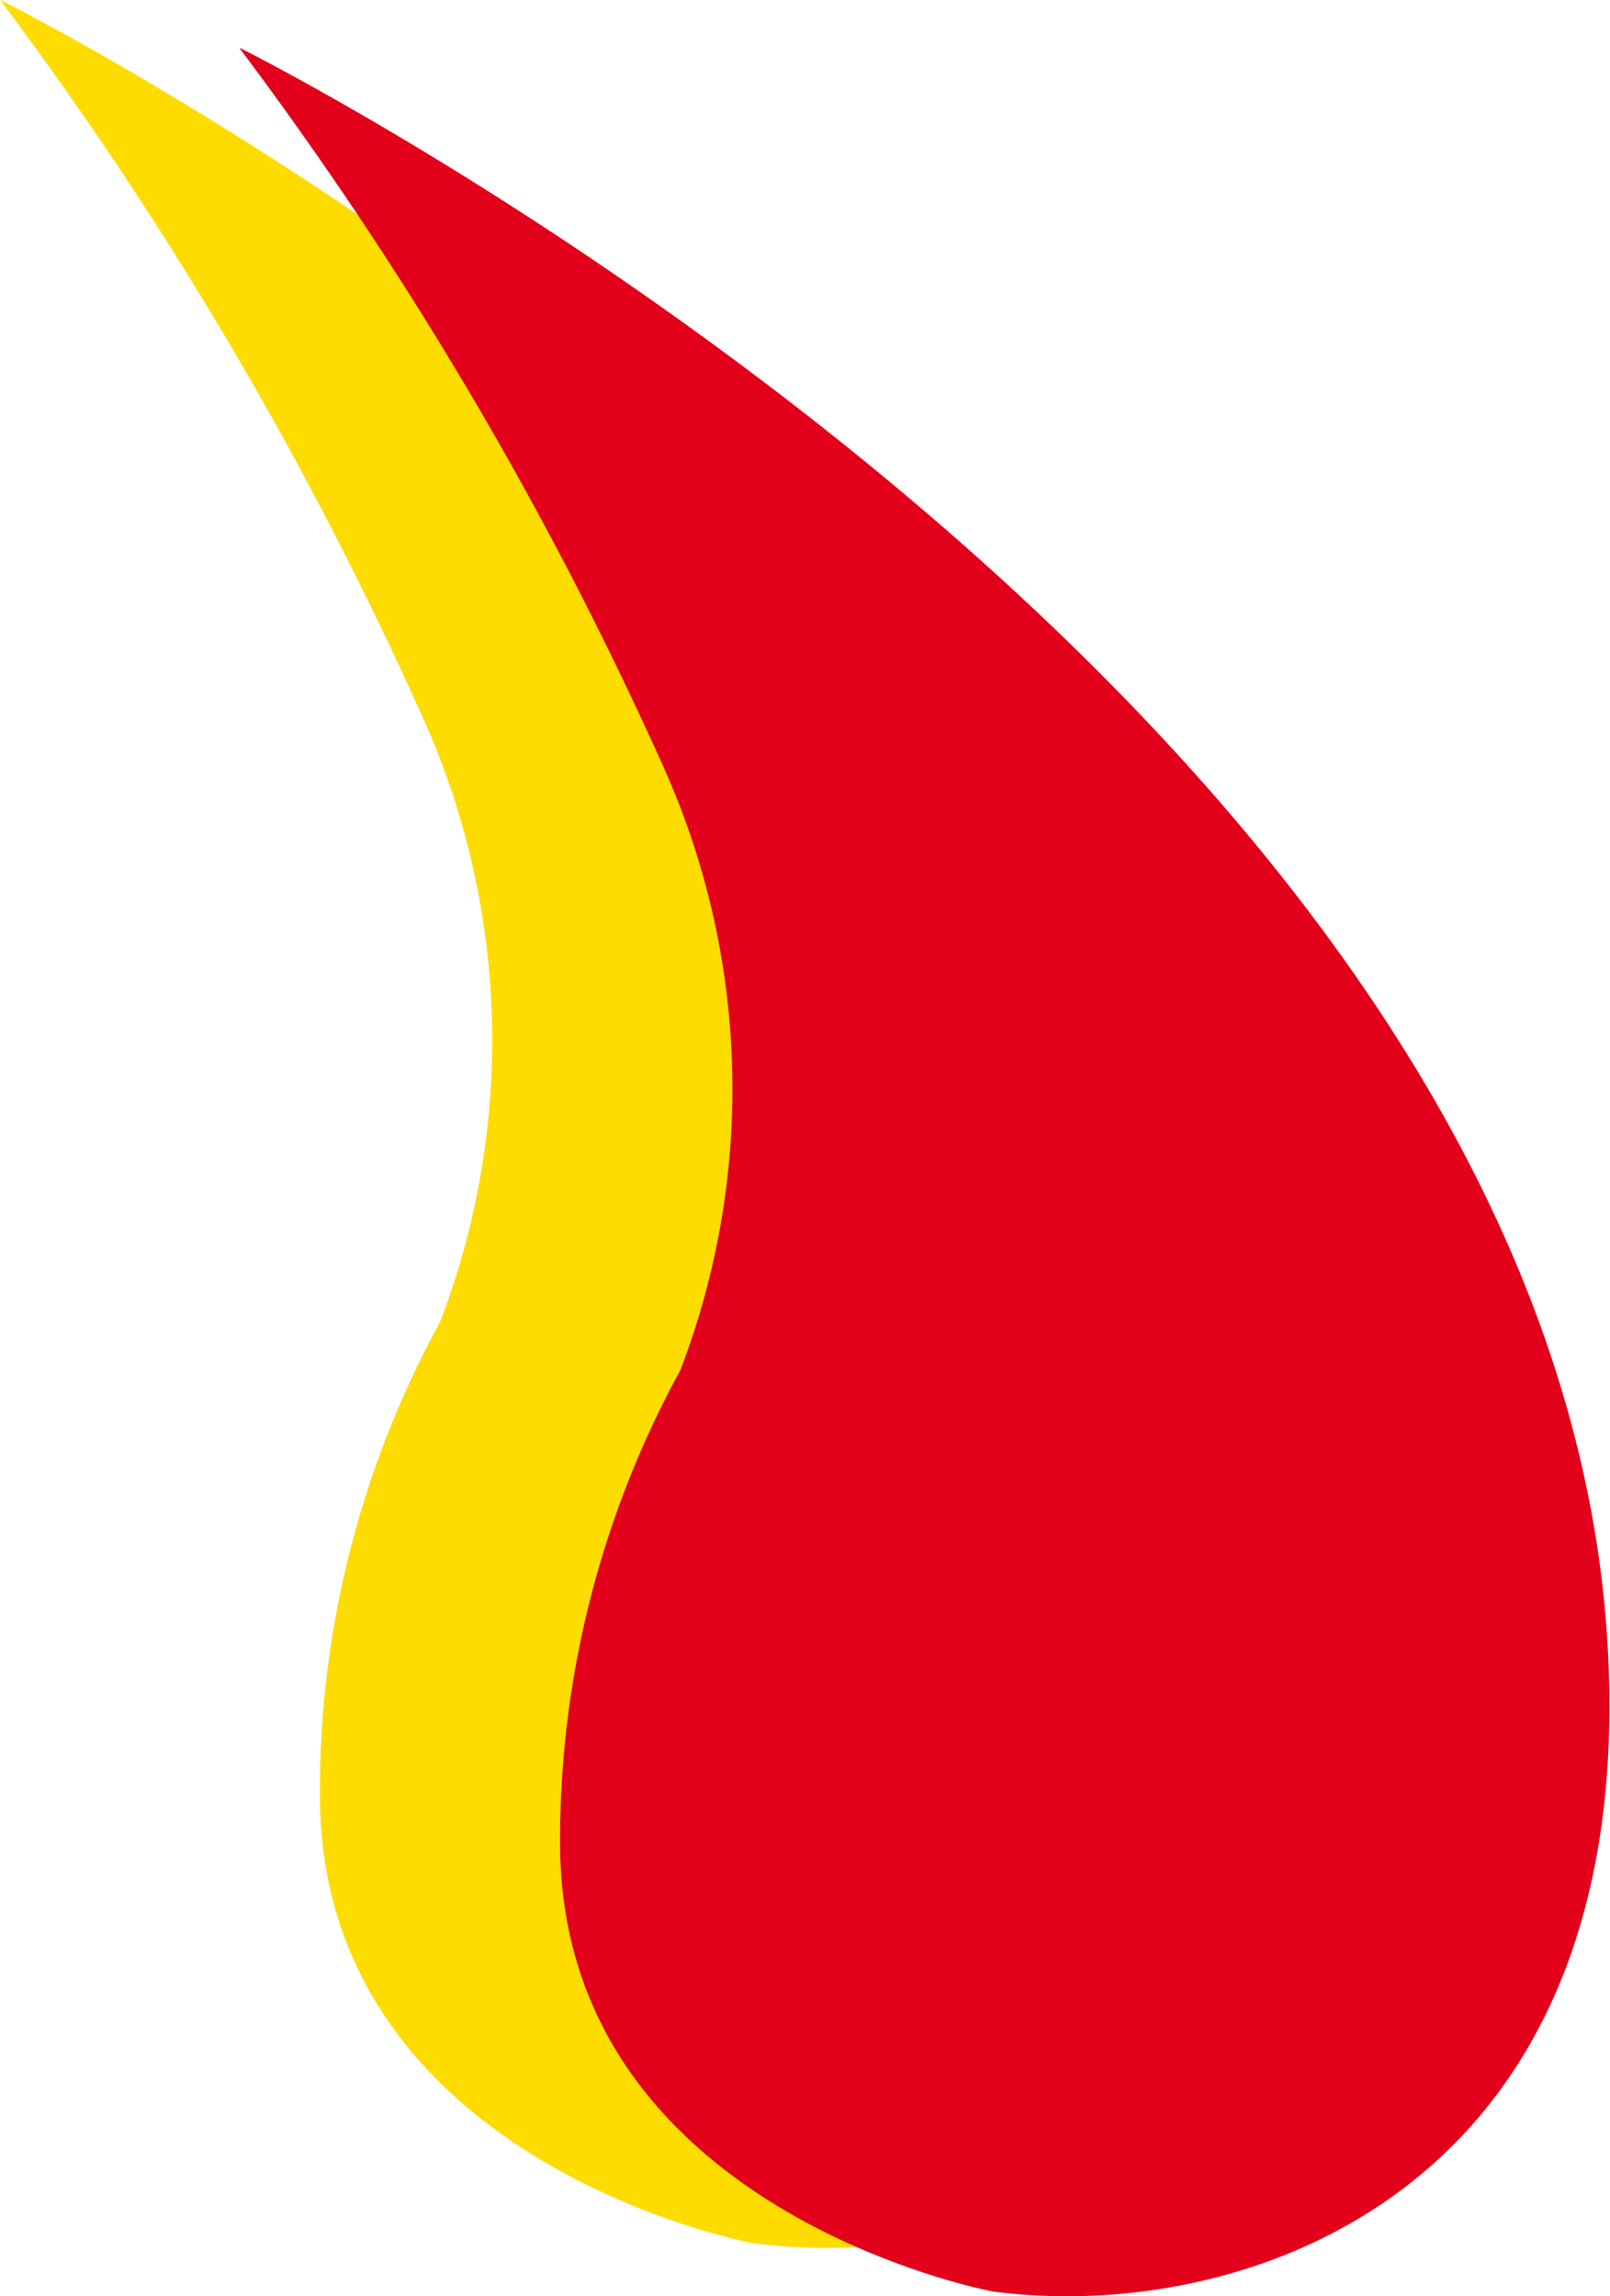
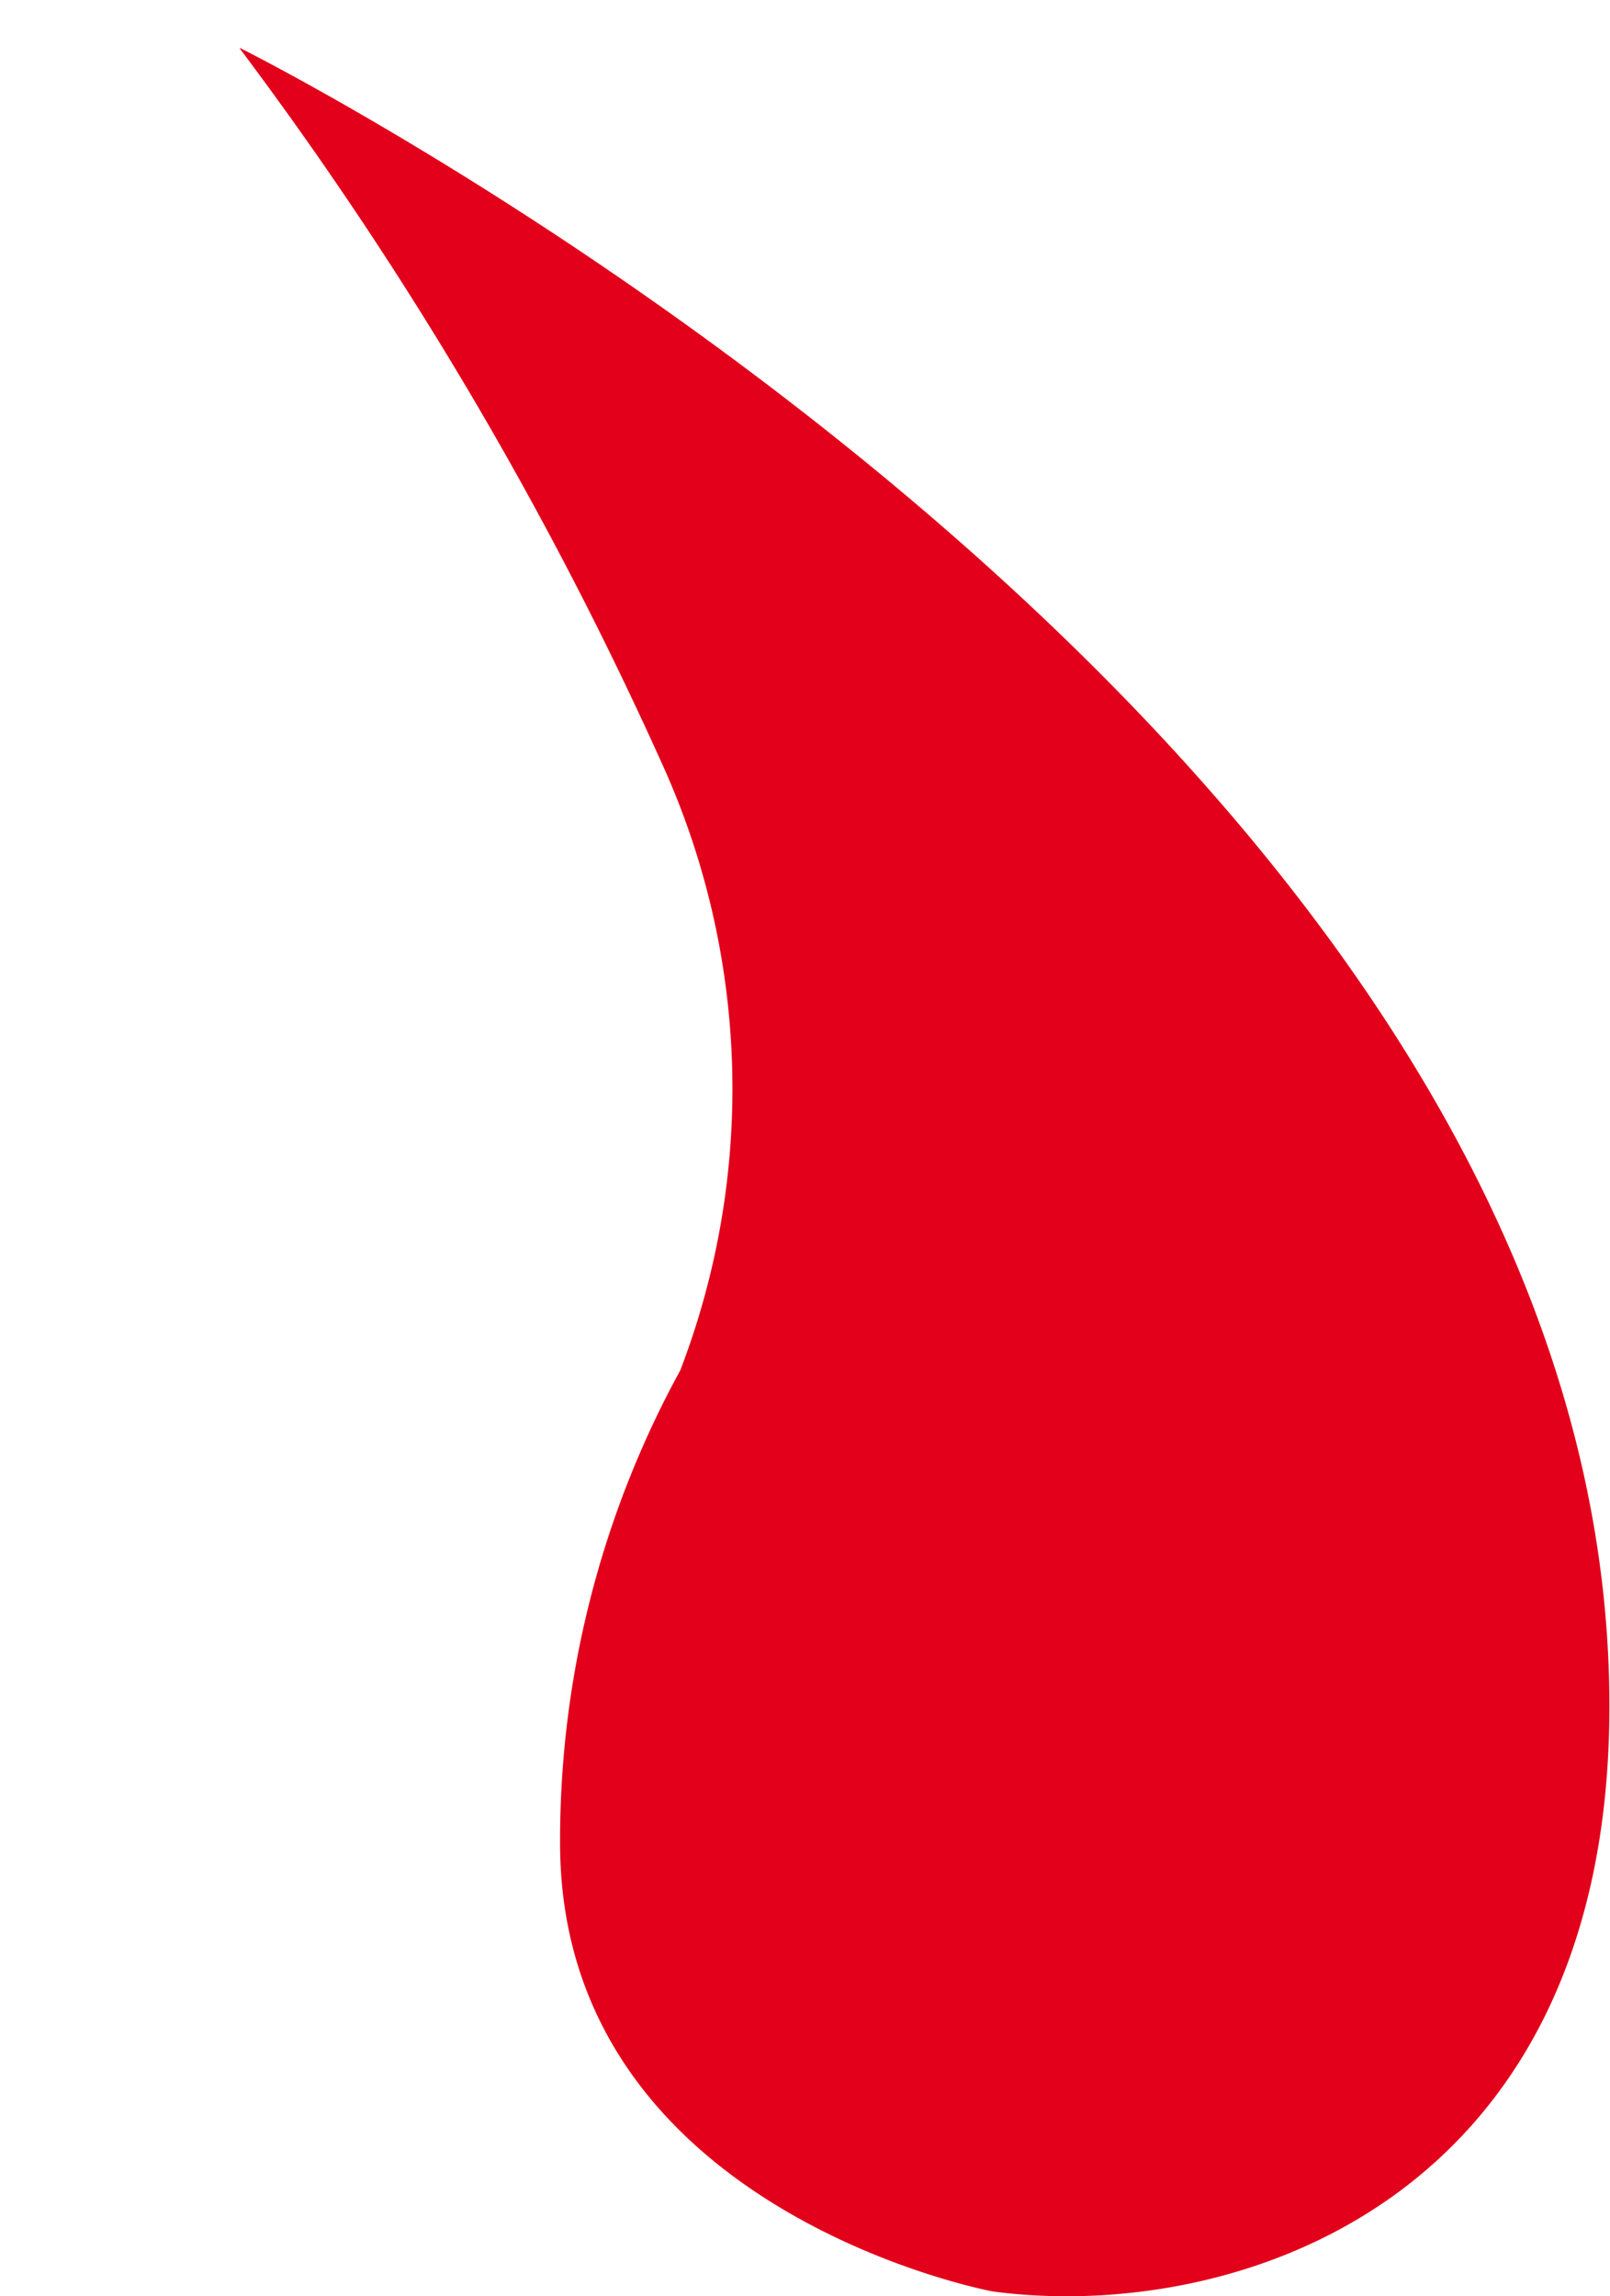
<svg xmlns="http://www.w3.org/2000/svg" width="13.289" height="18.946" viewBox="0 0 13.289 18.946">
  <g id="Group_4" data-name="Group 4" transform="translate(-56.721 -11.38)">
-     <path id="Path_23" data-name="Path 23" d="M595.833,25s11.18,5.573,11.3,13.552c.066,4.231-3.107,5.223-5.09,4.958,0,0-3.57-.661-3.57-3.7a8.067,8.067,0,0,1,.992-3.9,6.483,6.483,0,0,0-.159-5.024A31.052,31.052,0,0,0,595.833,25" transform="translate(-539.112 -13.622)" fill="#ffdc00" />
    <path id="Path_48" data-name="Path 48" d="M616.667,29.169s11.18,5.573,11.3,13.552c.066,4.231-3.107,5.223-5.09,4.958,0,0-3.57-.661-3.57-3.7a8.067,8.067,0,0,1,.992-3.9,6.483,6.483,0,0,0-.159-5.024,31.059,31.059,0,0,0-3.477-5.883" transform="translate(-557.963 -17.392)" fill="#e2001a" />
  </g>
</svg>